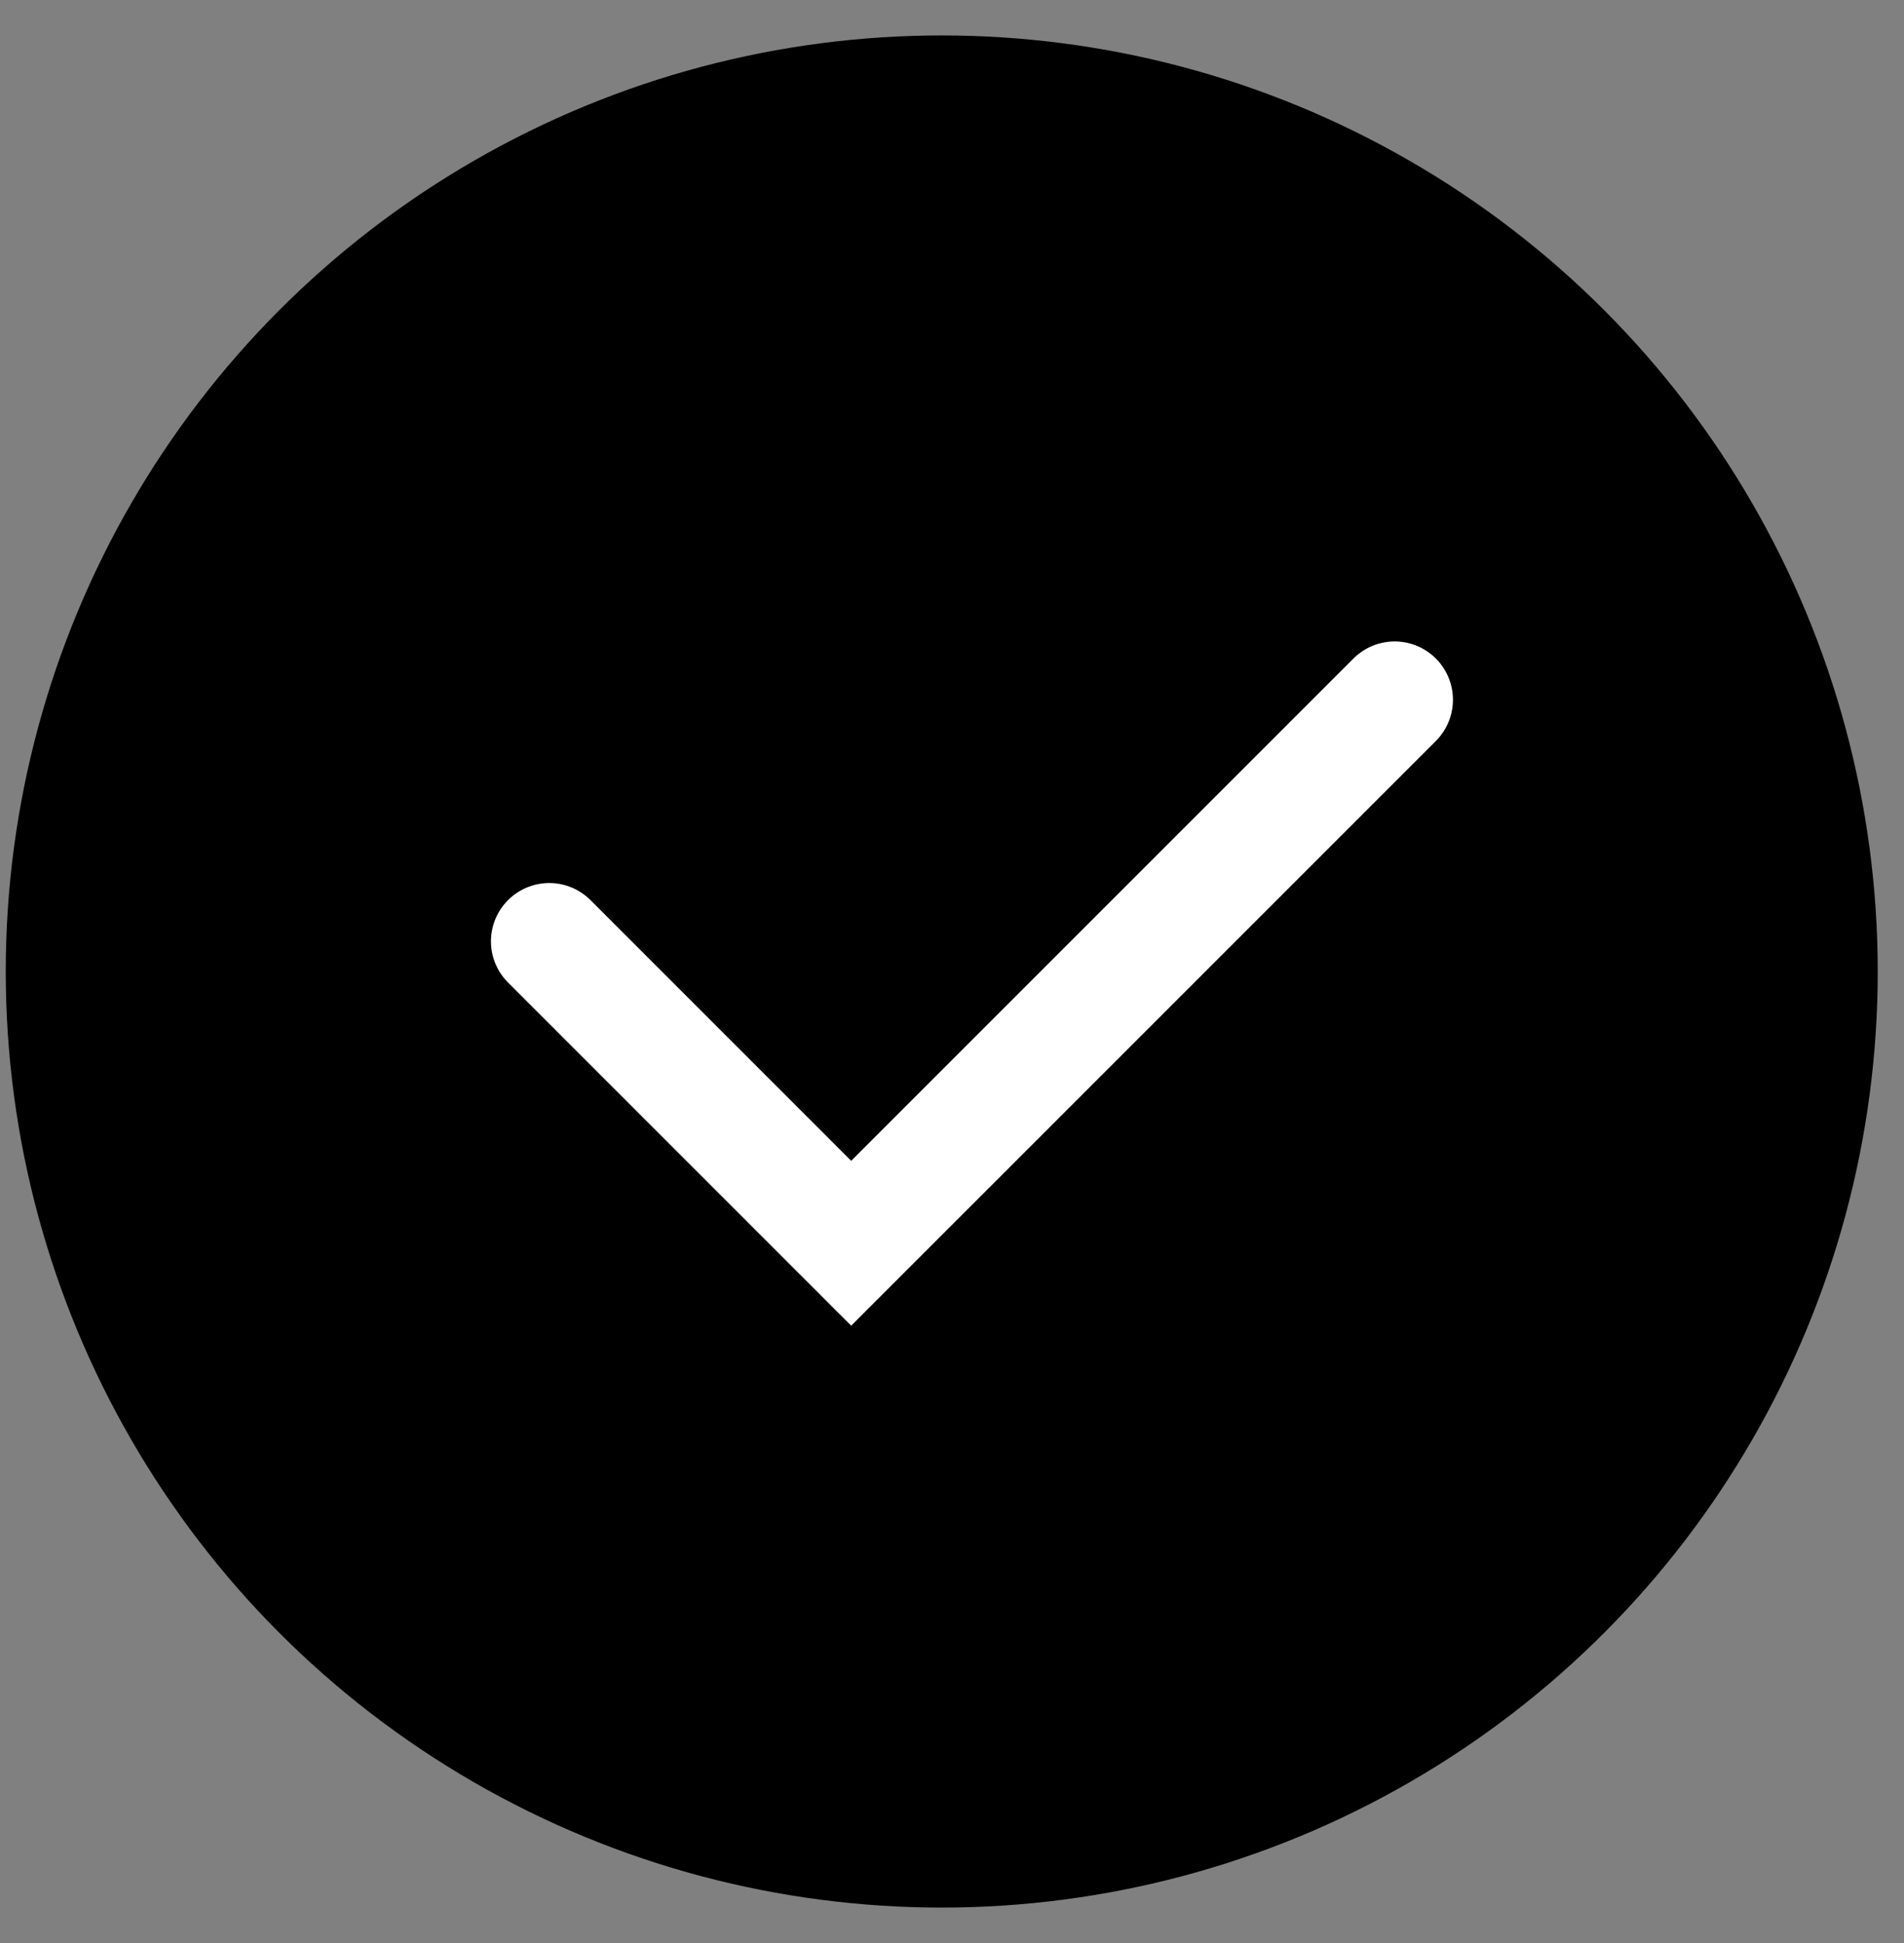
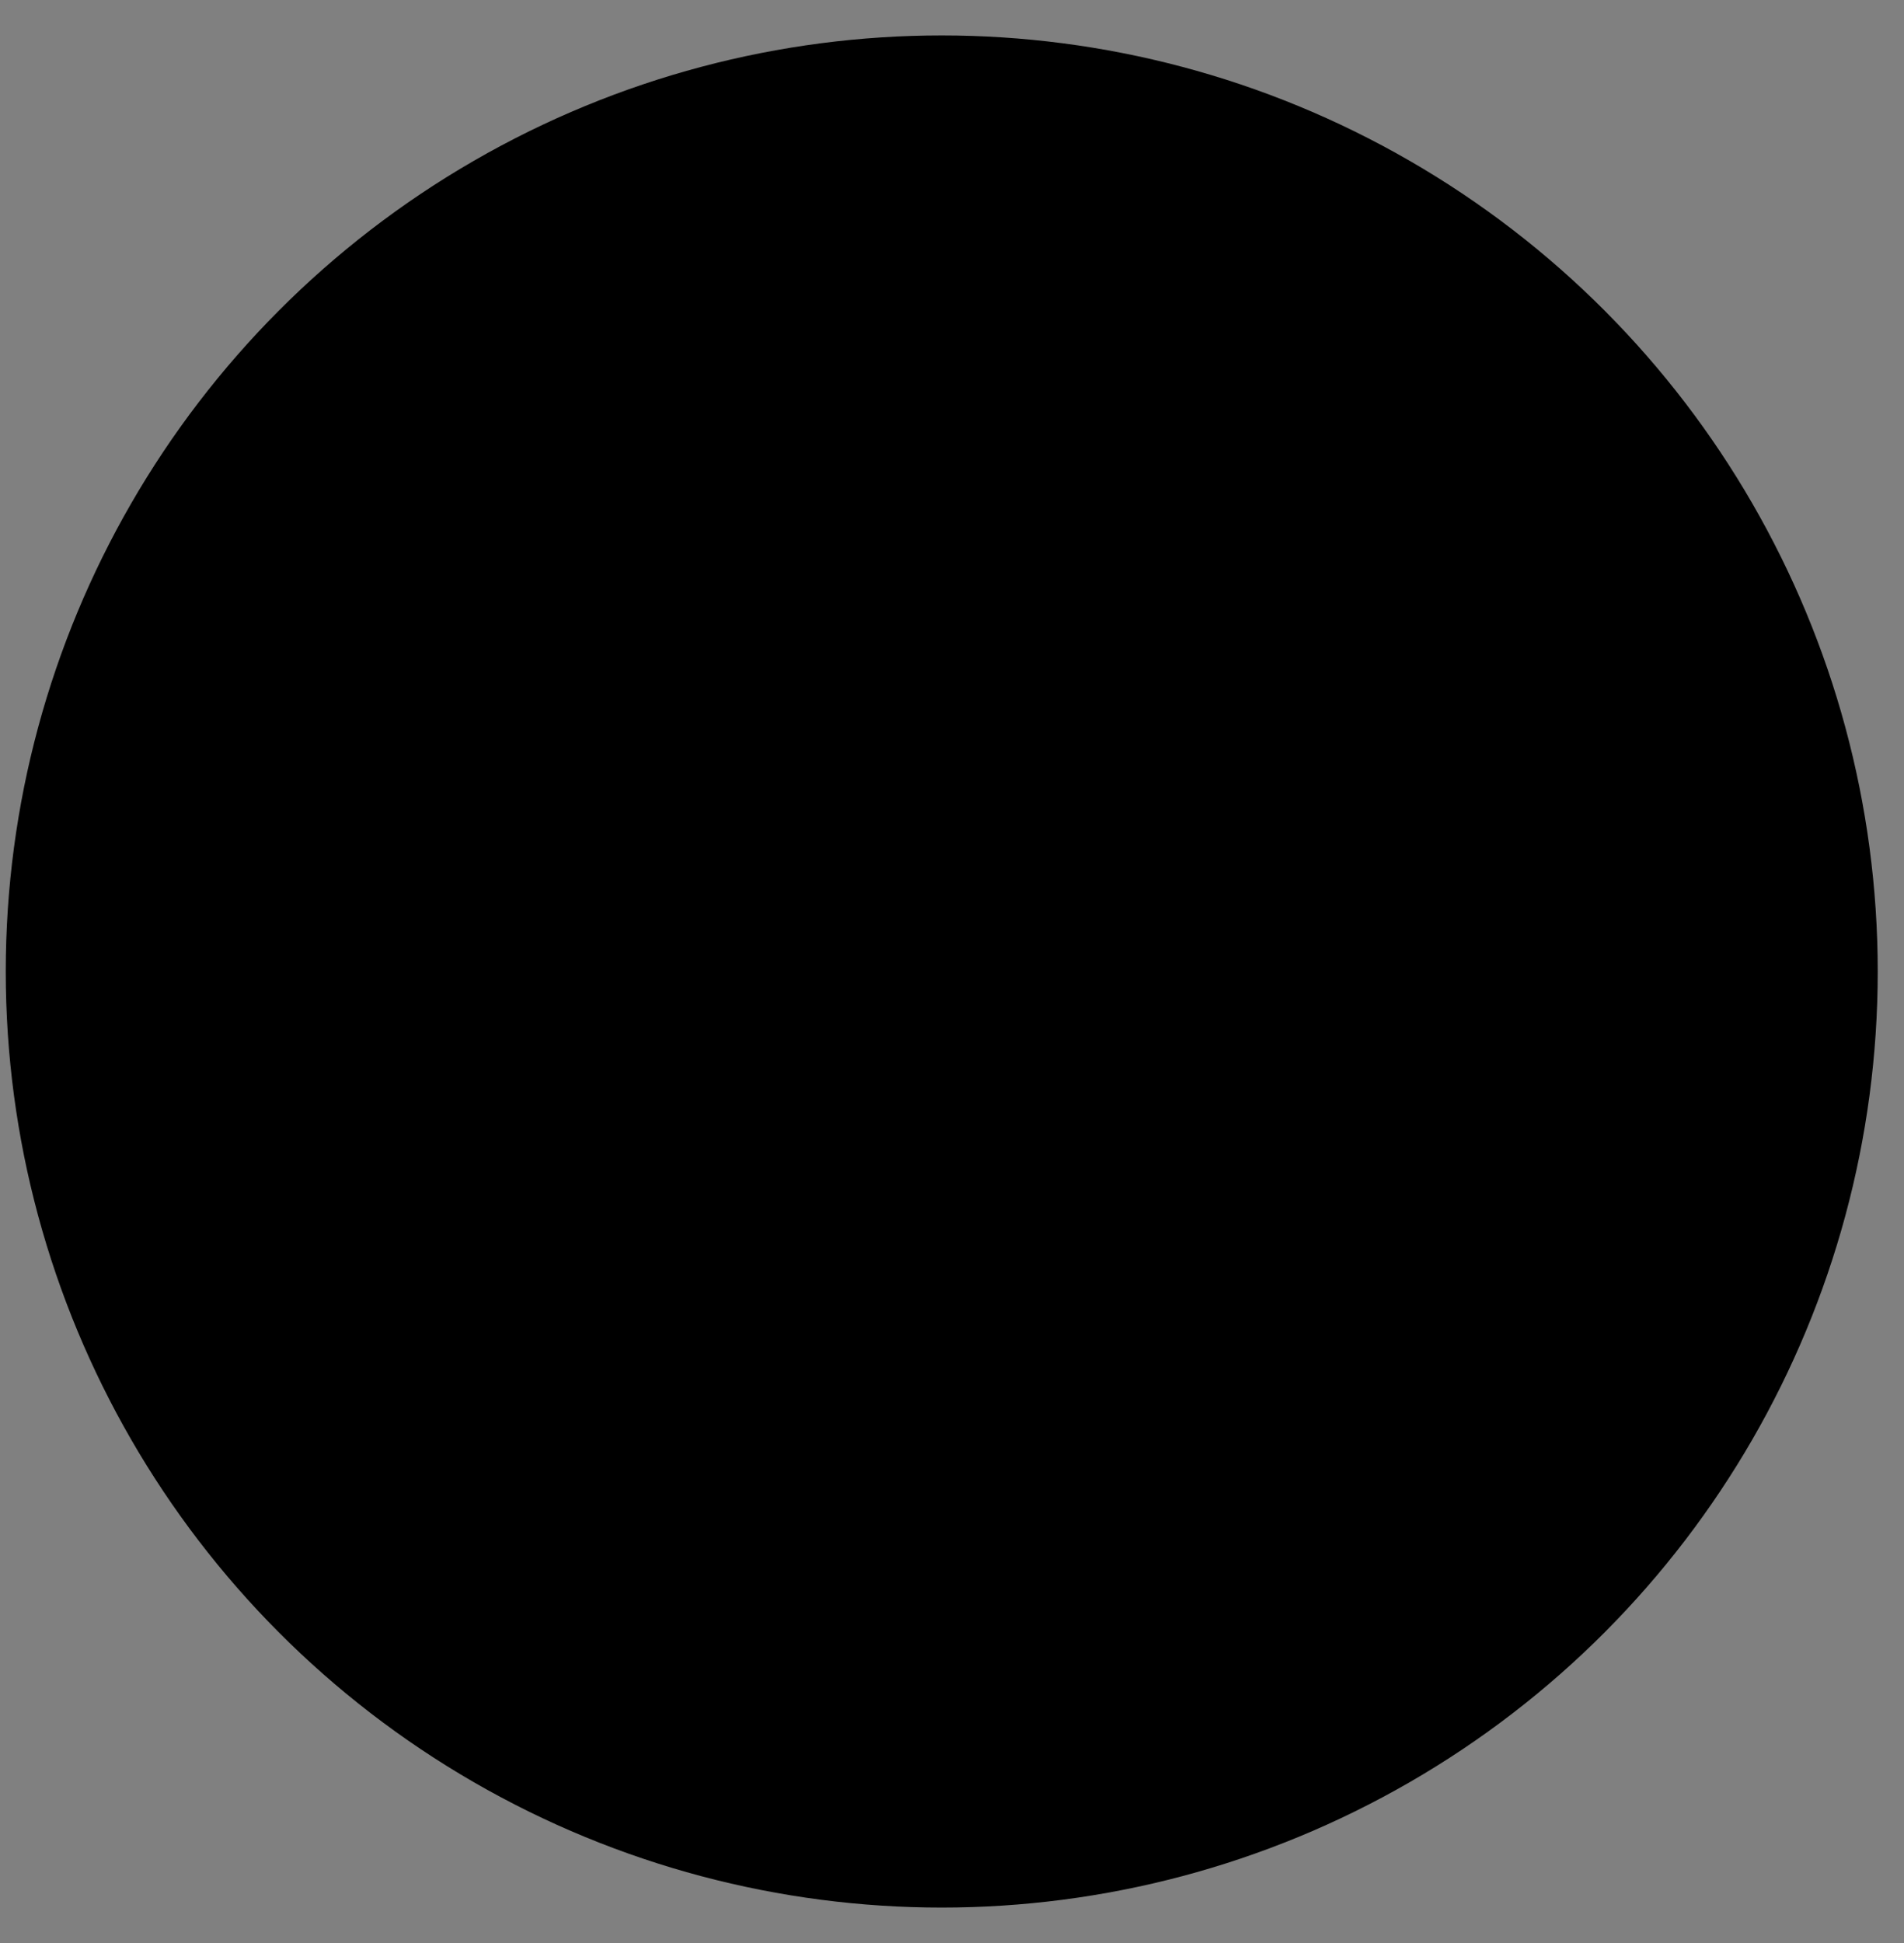
<svg xmlns="http://www.w3.org/2000/svg" width="49" height="50" viewBox="0 0 49 50" fill="none">
  <rect x="0" y="0" width="49" height="50" fill="#808080" stroke="none" />
  <circle cx="24.236" cy="25" r="24.088" fill="black" />
-   <path d="M14.135 24.223L21.905 31.993L35.892 18.007" stroke="white" stroke-width="3" stroke-linecap="round" />
</svg>